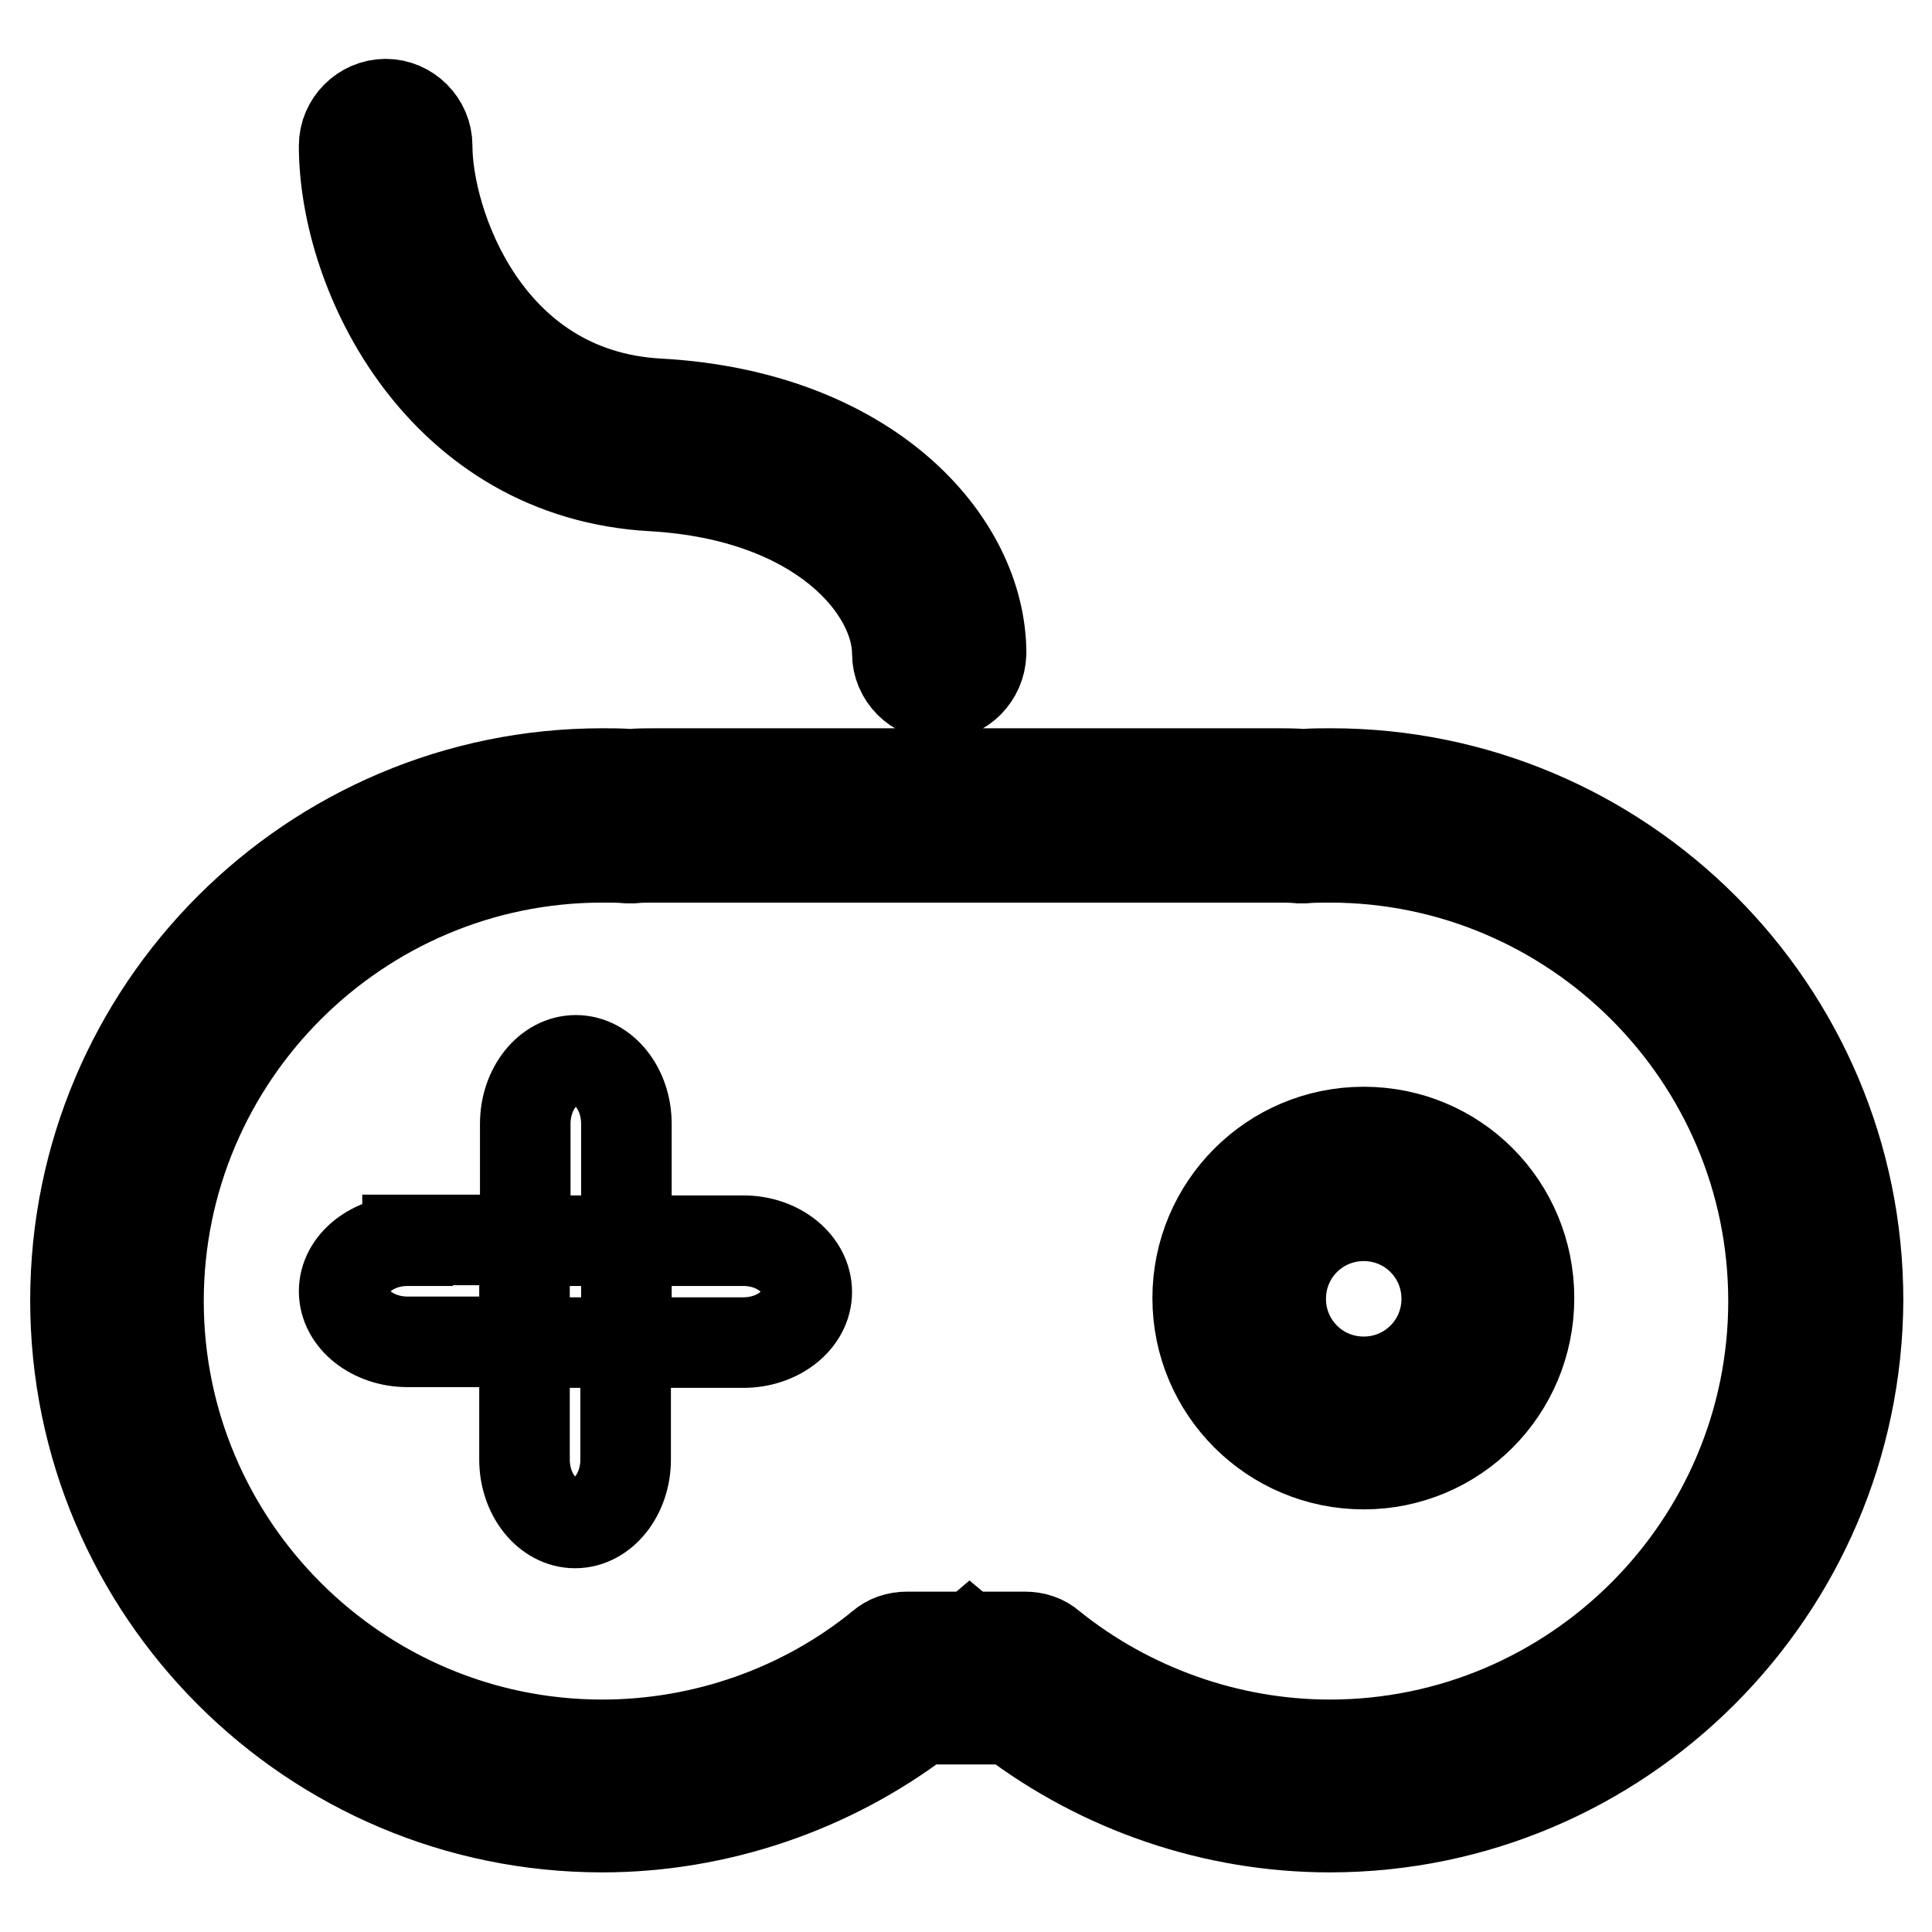
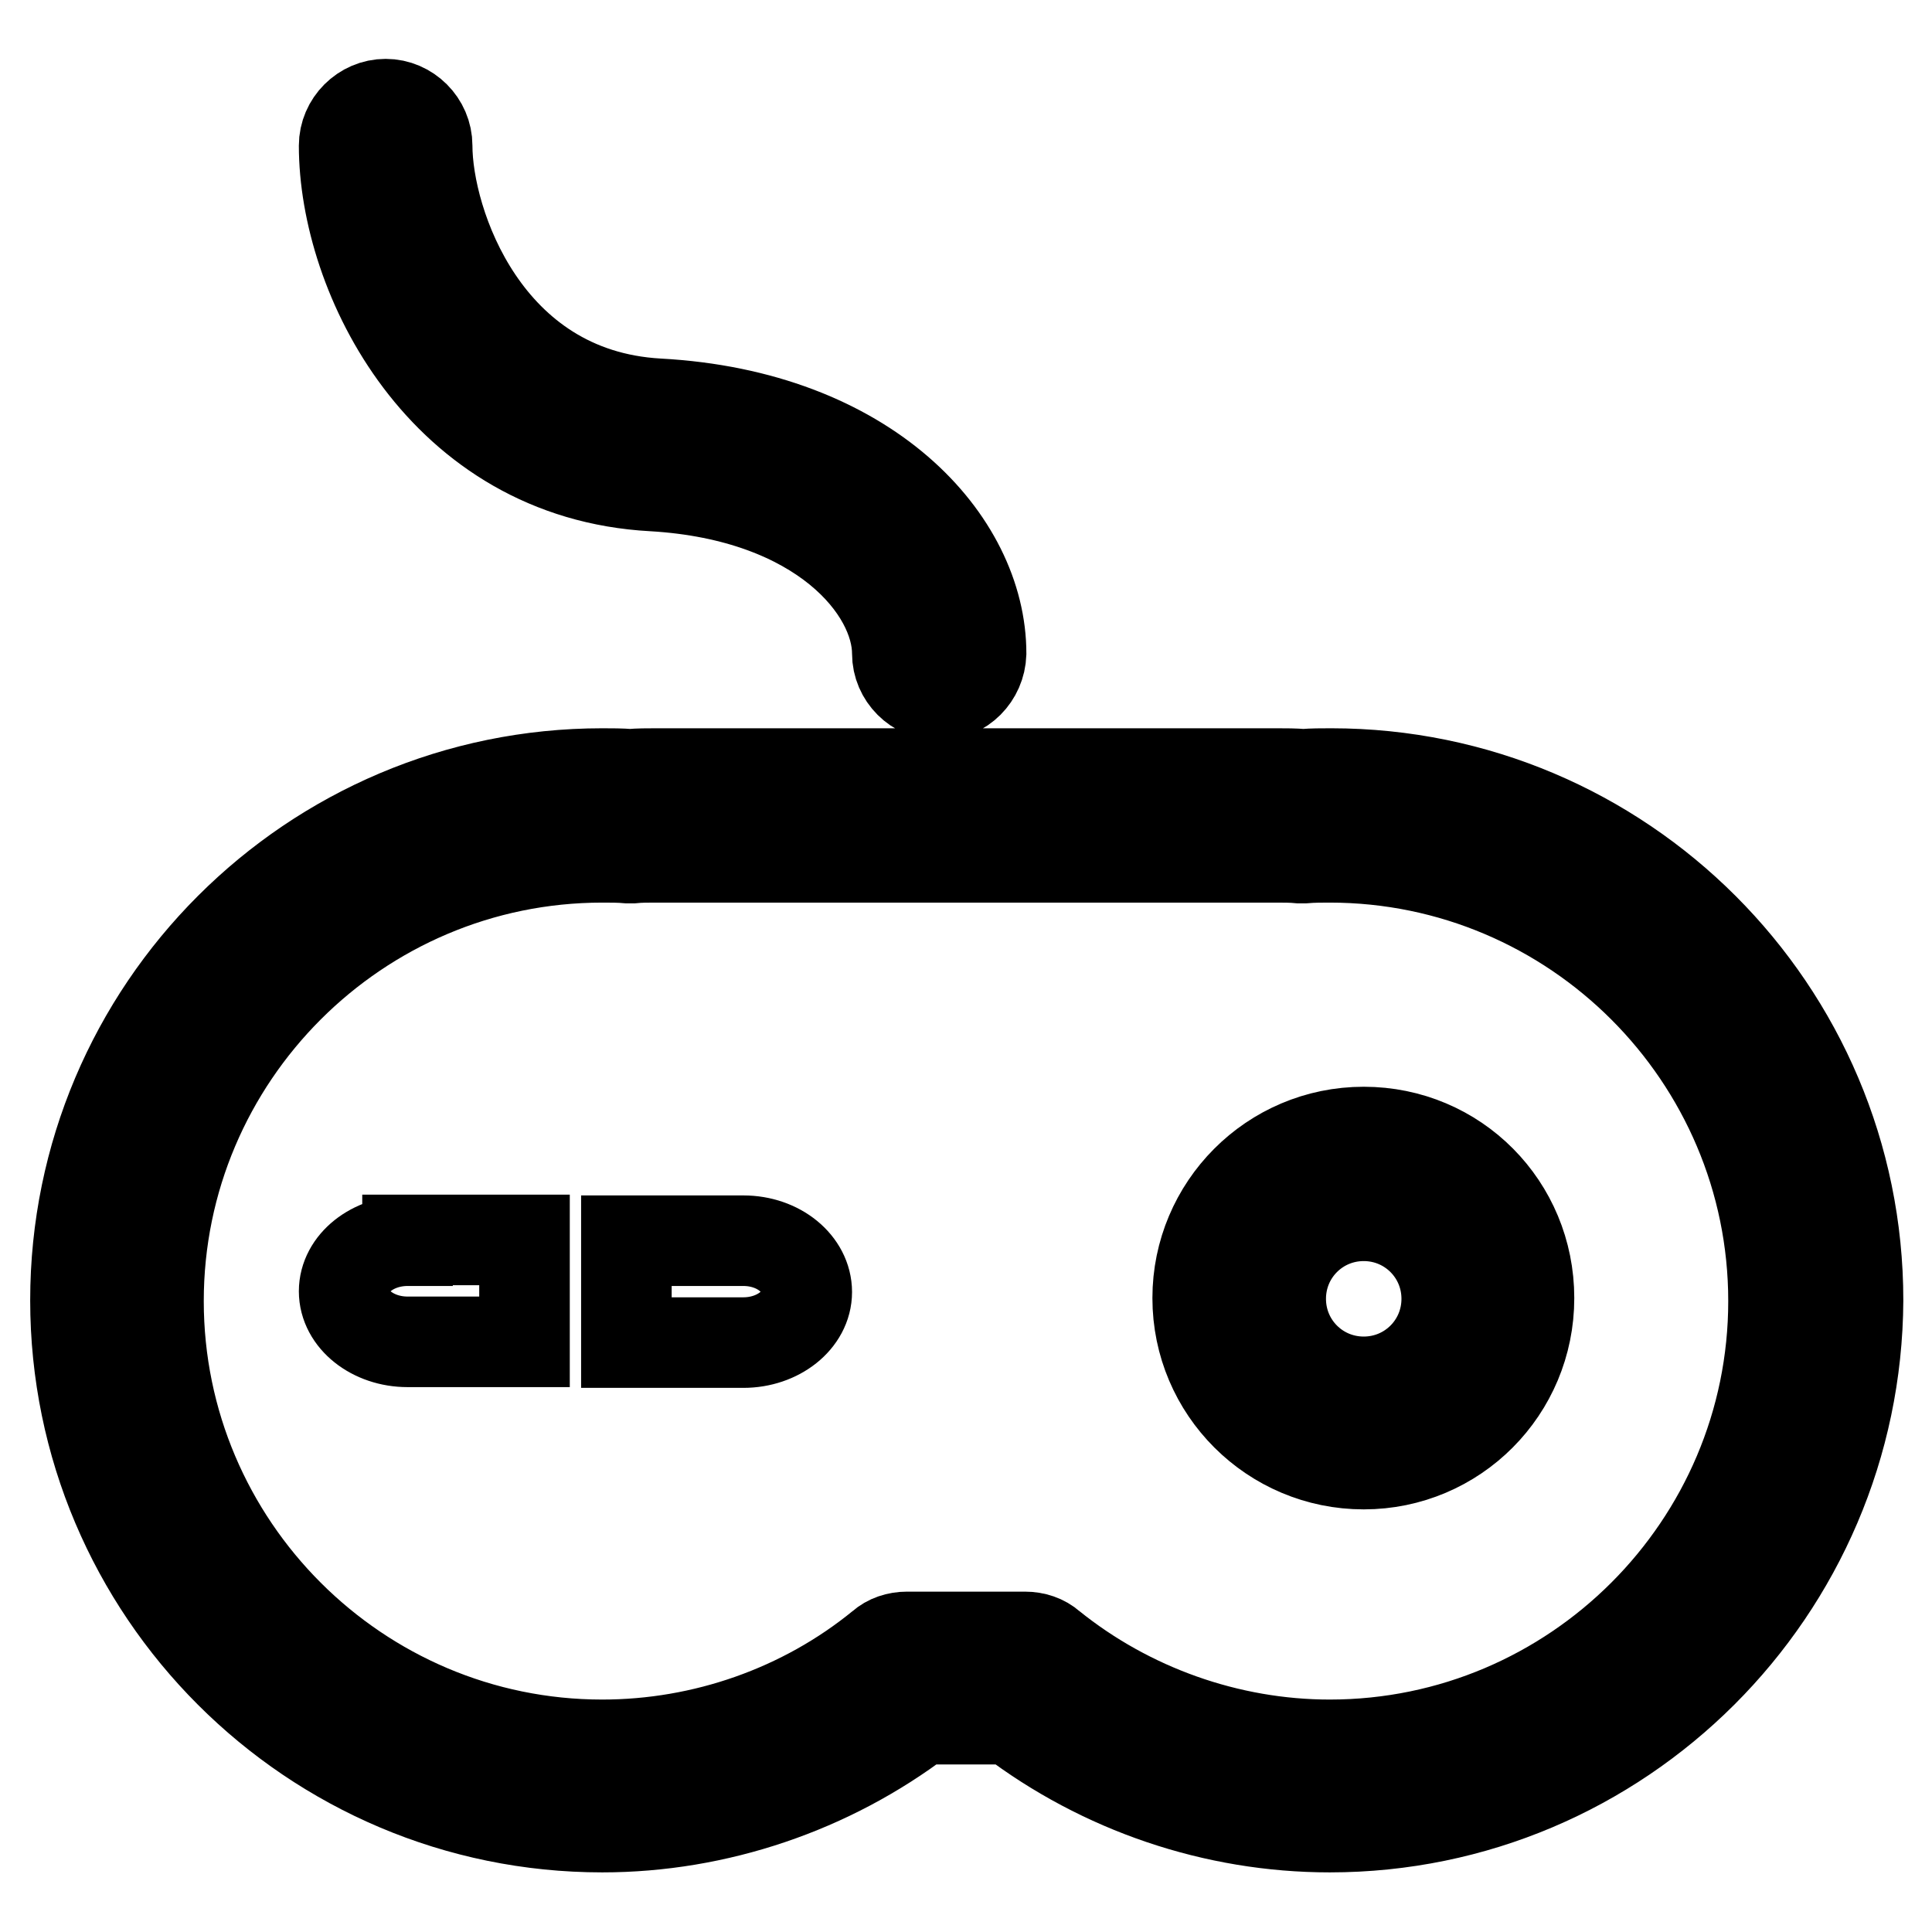
<svg xmlns="http://www.w3.org/2000/svg" version="1.1" x="0px" y="0px" viewBox="0 0 256 256" enable-background="new 0 0 256 256" xml:space="preserve">
  <g>
-     <path stroke-width="12" fill-opacity="0" stroke="#000000" d="M82,107.6c-37.7,0-68.2,28.3-68.2,63.3c0,34.9,30.6,63.3,68.2,63.3c18,0,34.3-6.4,46.5-16.9 c12.1,10.2,28.2,16.5,45.9,16.5c37.7,0,68.2-28.3,68.2-63.3c0-34.9-30.6-63.3-68.2-63.3L82,107.6z" />
    <path stroke-width="12" fill-opacity="0" stroke="#000000" d="M54,164.4c-4.6,0-8.4,3-8.4,6.7s3.8,6.7,8.4,6.7h15.5v-13.5H54z M98.5,164.4H83v13.5h15.5 c4.6,0,8.4-3,8.4-6.7S103.2,164.4,98.5,164.4z" />
-     <path stroke-width="12" fill-opacity="0" stroke="#000000" d="M69.5,193.4c0,4.6,3,8.4,6.7,8.4c3.7,0,6.7-3.8,6.7-8.4v-15.5H69.5V193.4L69.5,193.4z M83,148.9 c0-4.6-3-8.4-6.7-8.4s-6.7,3.8-6.7,8.4v15.5H83V148.9z" />
    <path stroke-width="12" fill-opacity="0" stroke="#000000" d="M176.2,242.1c-15.3,0-30.2-5.1-42.3-14.3h-11.8c-12.1,9.2-27.1,14.3-42.3,14.3c-38.5,0-69.8-31.3-69.8-69.8 c0-38.5,31.3-69.8,69.8-69.8c1.2,0,2.5,0,3.7,0.1c1.1-0.1,2.3-0.1,3.5-0.1h82.2c1.2,0,2.3,0,3.5,0.1c1.2-0.1,2.4-0.1,3.7-0.1 c38.5,0,69.8,31.3,69.8,69.8C246,210.8,214.7,242.1,176.2,242.1z M120.2,216.9h15.6c1.3,0,2.5,0.4,3.4,1.2 c10.4,8.4,23.6,13.1,37,13.1c32.4,0,58.8-26.4,58.8-58.8c0-32.4-26.4-58.8-58.8-58.8c-1.1,0-2.2,0-3.4,0.1c-0.2,0-0.4,0-0.6,0 c-1-0.1-2.1-0.1-3.1-0.1H86.9c-1.1,0-2.1,0-3.1,0.1c-0.2,0-0.4,0-0.6,0c-1.1-0.1-2.2-0.1-3.4-0.1c-32.4,0-58.8,26.4-58.8,58.8 c0,32.4,26.4,58.8,58.8,58.8c13.4,0,26.6-4.6,37-13.1C117.7,217.3,118.9,216.9,120.2,216.9z M180.7,194c-12.1,0-22-9.8-22-22 c0-12.1,9.8-22,22-22s21.9,9.8,21.9,22S192.8,194,180.7,194z M180.7,161.1c-6.1,0-11,4.9-11,11c0,6.1,4.9,11,11,11 c6.1,0,11-4.9,11-11C191.7,166,186.8,161.1,180.7,161.1z M124.4,92.1c-3,0-5.5-2.5-5.5-5.5c0-8.5-10.1-20.9-32.4-22.2 c-27.9-1.5-40.9-27.8-40.9-45.1c0-3,2.5-5.5,5.5-5.5c3,0,5.5,2.5,5.5,5.5c0,10.2,7.7,32.9,30.6,34.2c27.8,1.5,42.8,18.2,42.8,33.1 C129.9,89.6,127.5,92.1,124.4,92.1z" />
  </g>
</svg>